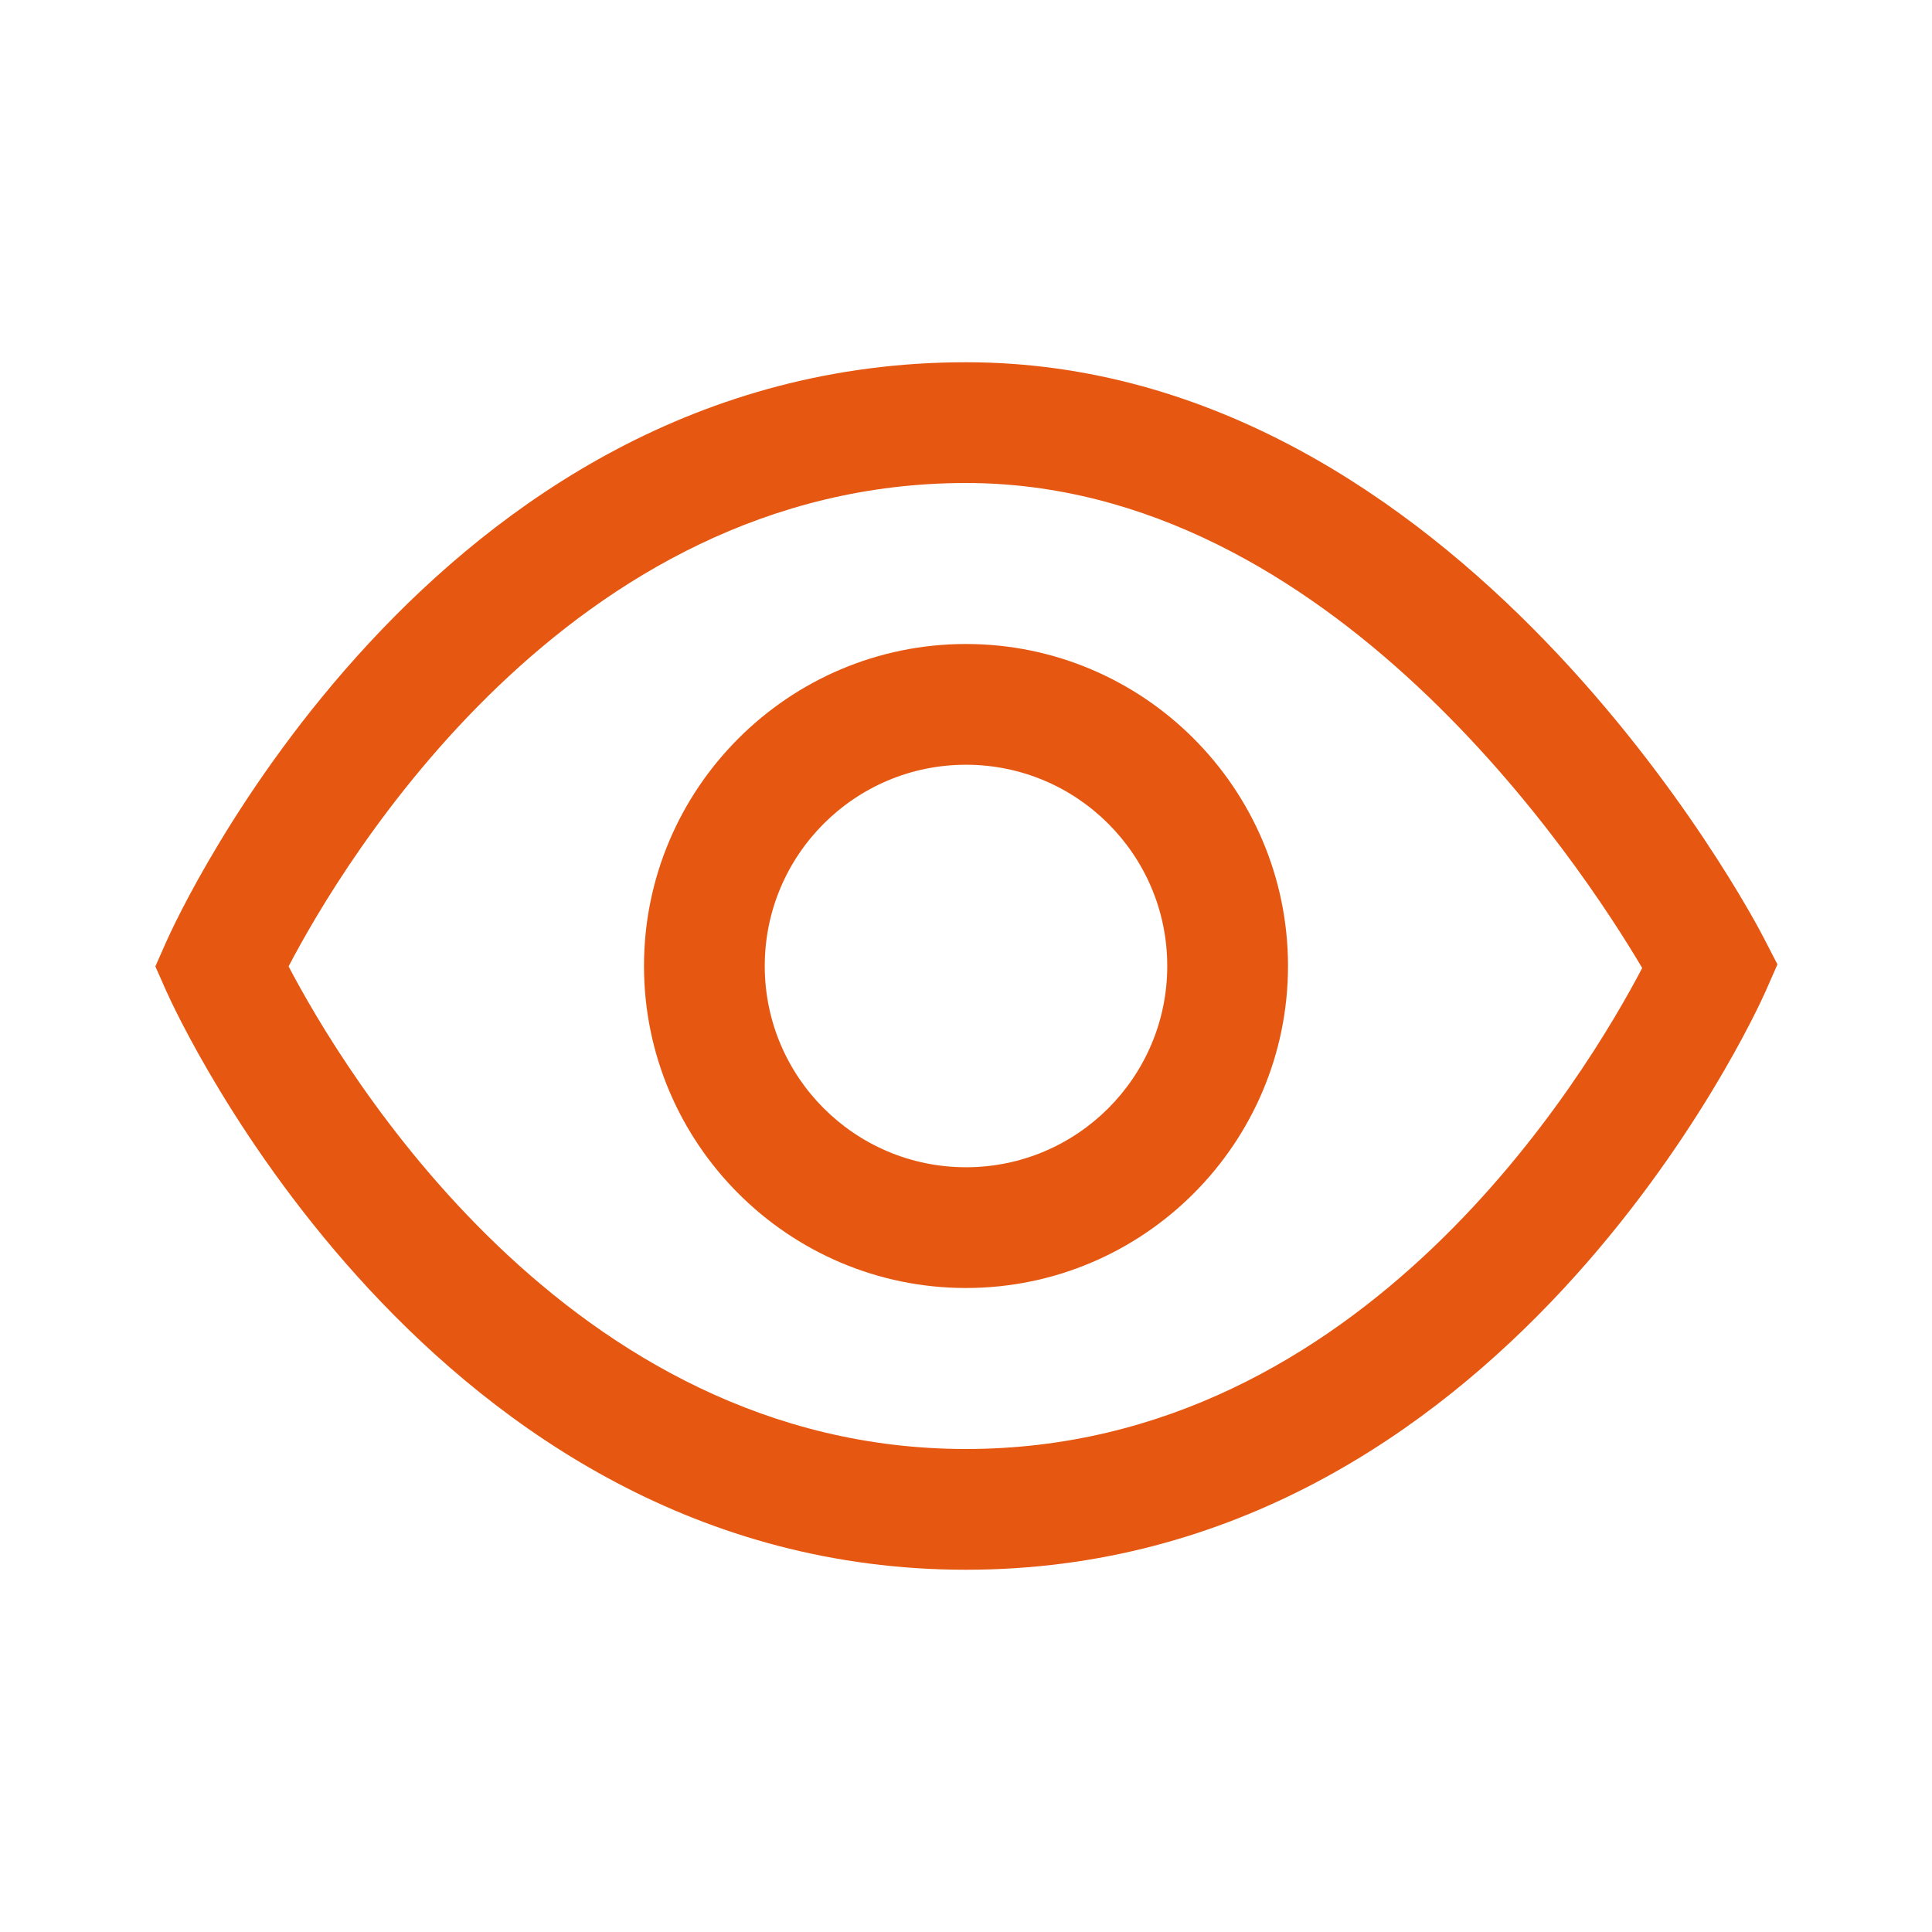
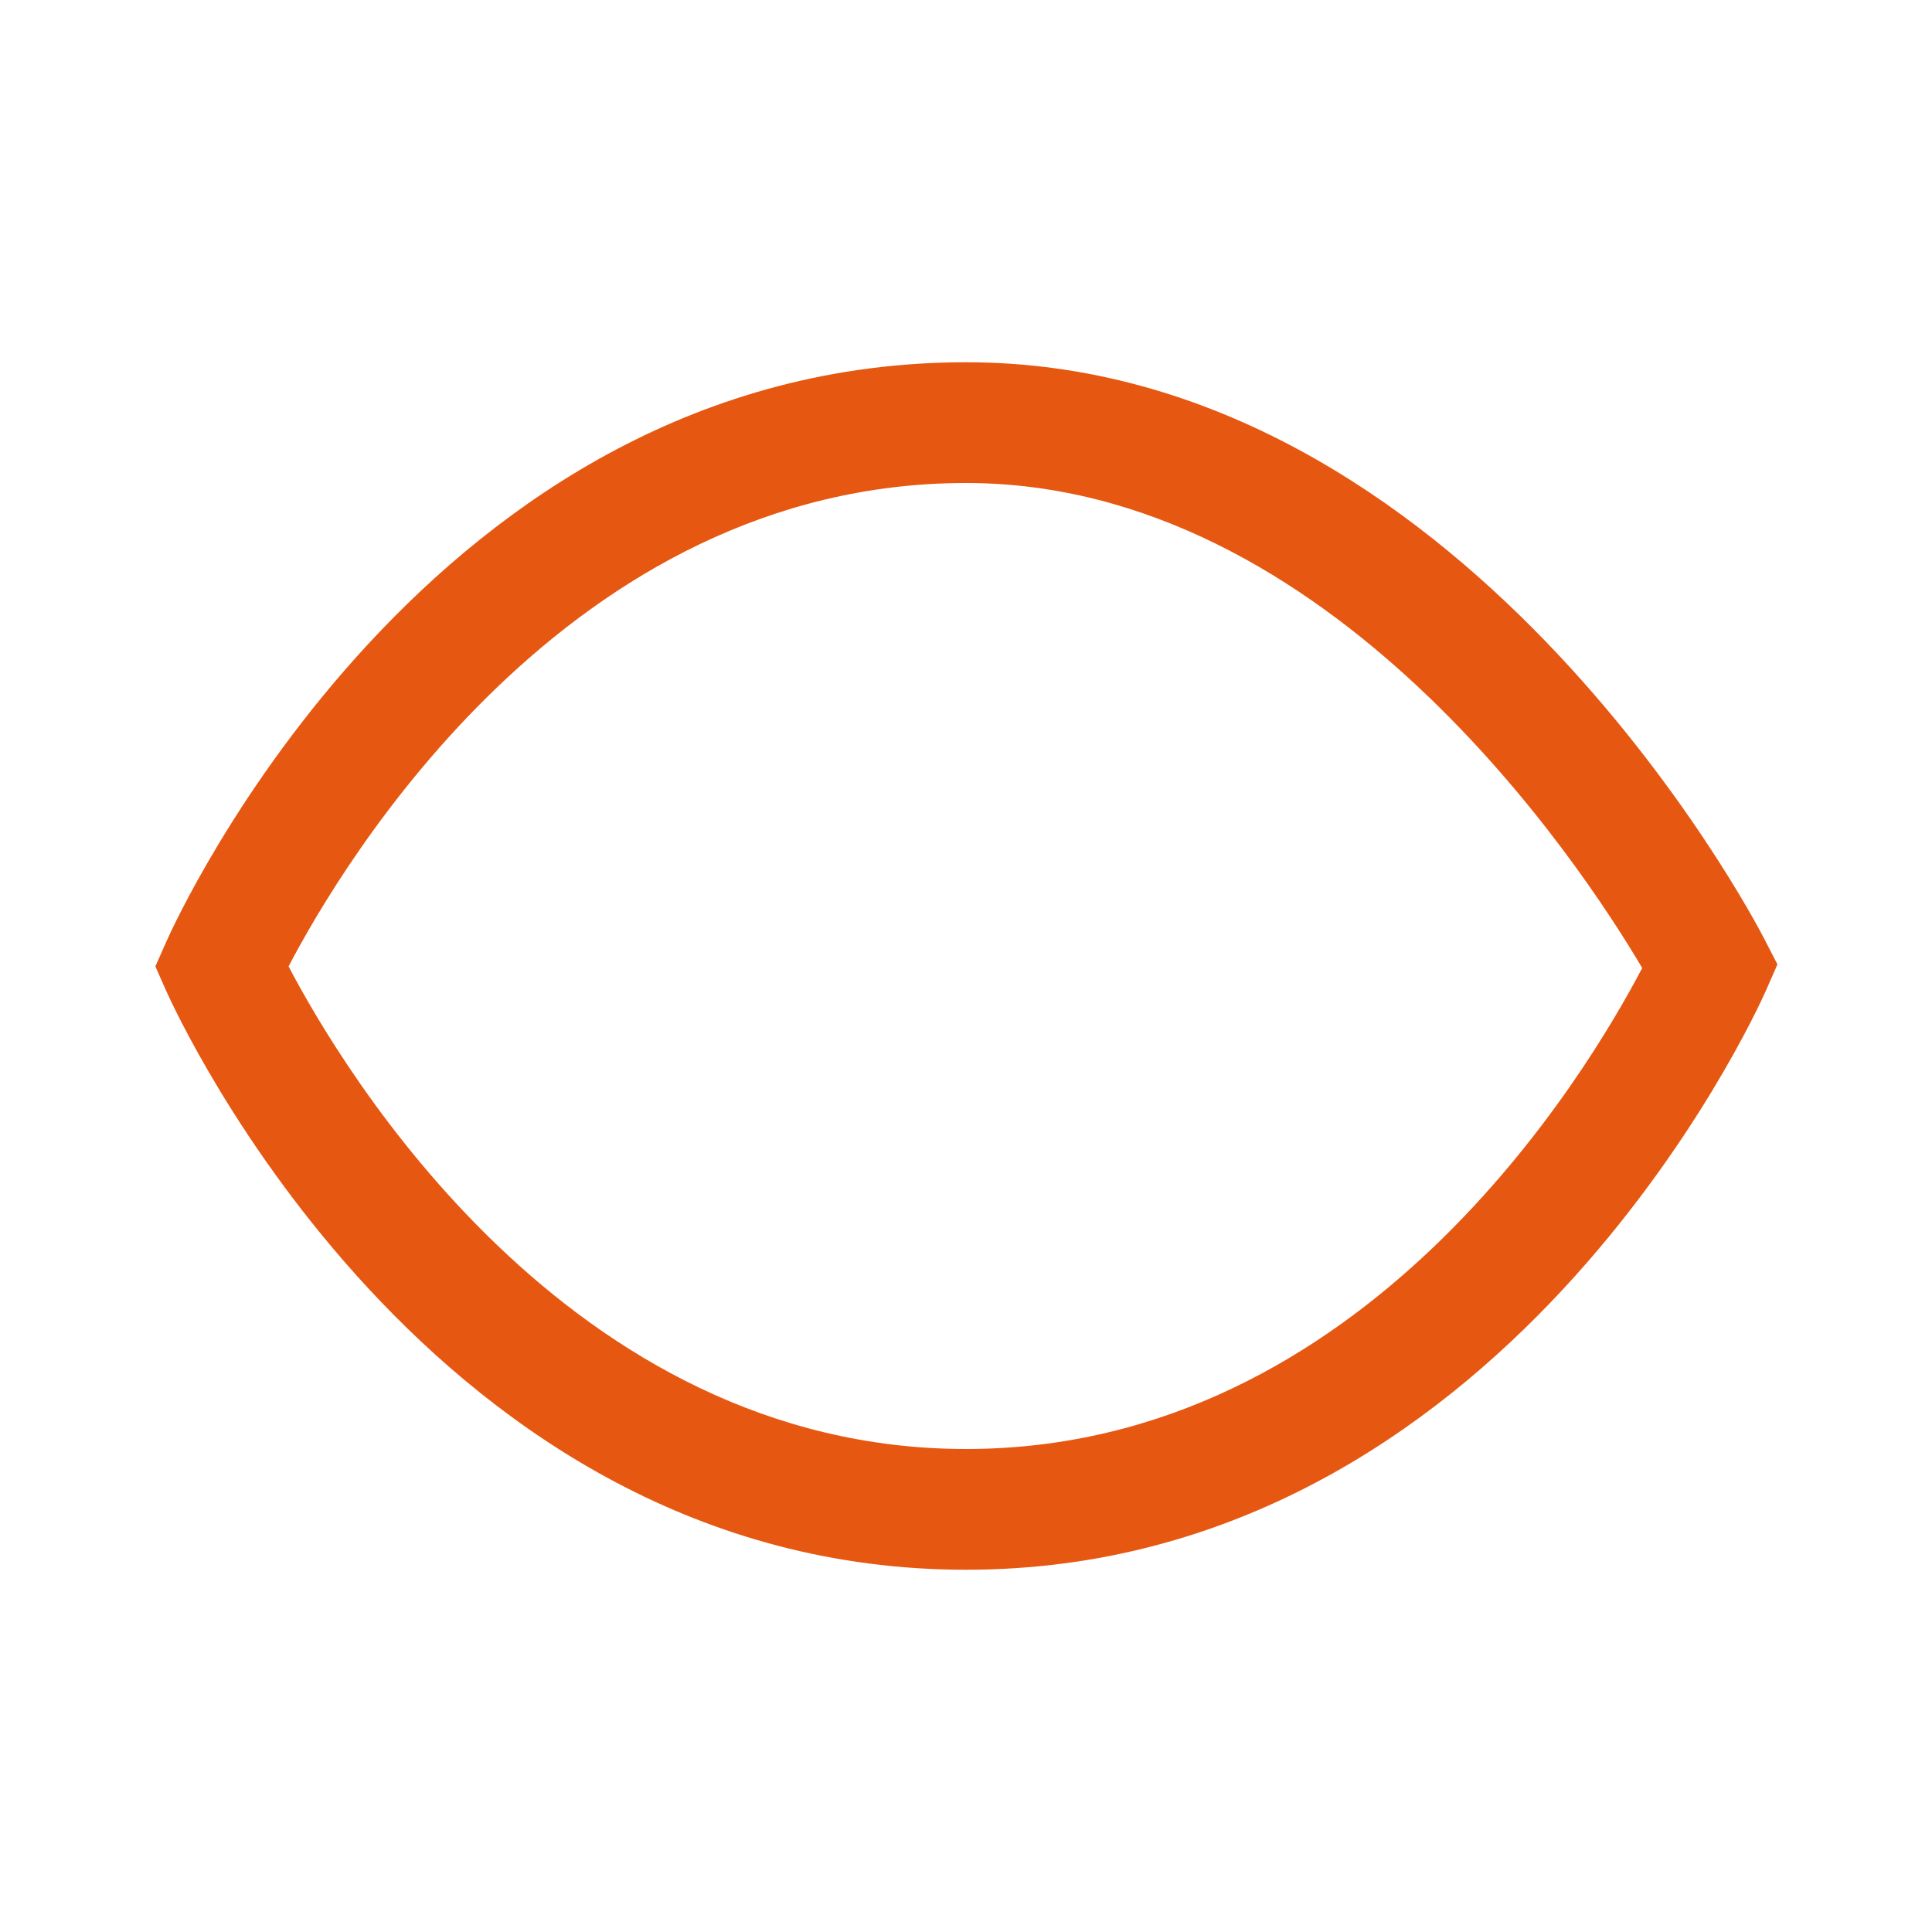
<svg xmlns="http://www.w3.org/2000/svg" width="24" height="24" viewBox="0 0 24 24" fill="none">
-   <path fill-rule="evenodd" clip-rule="evenodd" d="M8 12C8 14.205 9.795 16 12 16C14.205 16 16 14.205 16 12C16 9.795 14.205 8 12 8C9.795 8 8 9.795 8 12ZM9.5 12C9.5 10.62 10.62 9.5 12 9.5C13.38 9.5 14.5 10.62 14.5 12C14.5 13.38 13.38 14.5 12 14.5C10.62 14.5 9.5 13.38 9.5 12Z" fill="#E65811" />
  <path fill-rule="evenodd" clip-rule="evenodd" d="M2.065 12.31C2.195 12.6 5.34 19.5 12 19.5C18.66 19.5 21.805 12.605 21.935 12.31L22.08 11.98L21.915 11.66C21.765 11.365 18.135 4.5 12 4.5C5.34 4.5 2.195 11.405 2.065 11.7L1.93 12.005L2.065 12.31ZM12 18C7.05 18 4.245 13.265 3.585 12.005C4.245 10.74 7.055 6 12 6C16.525 6 19.635 10.73 20.4 12.025C19.72 13.32 16.95 18 12 18Z" fill="#E65811" />
</svg>